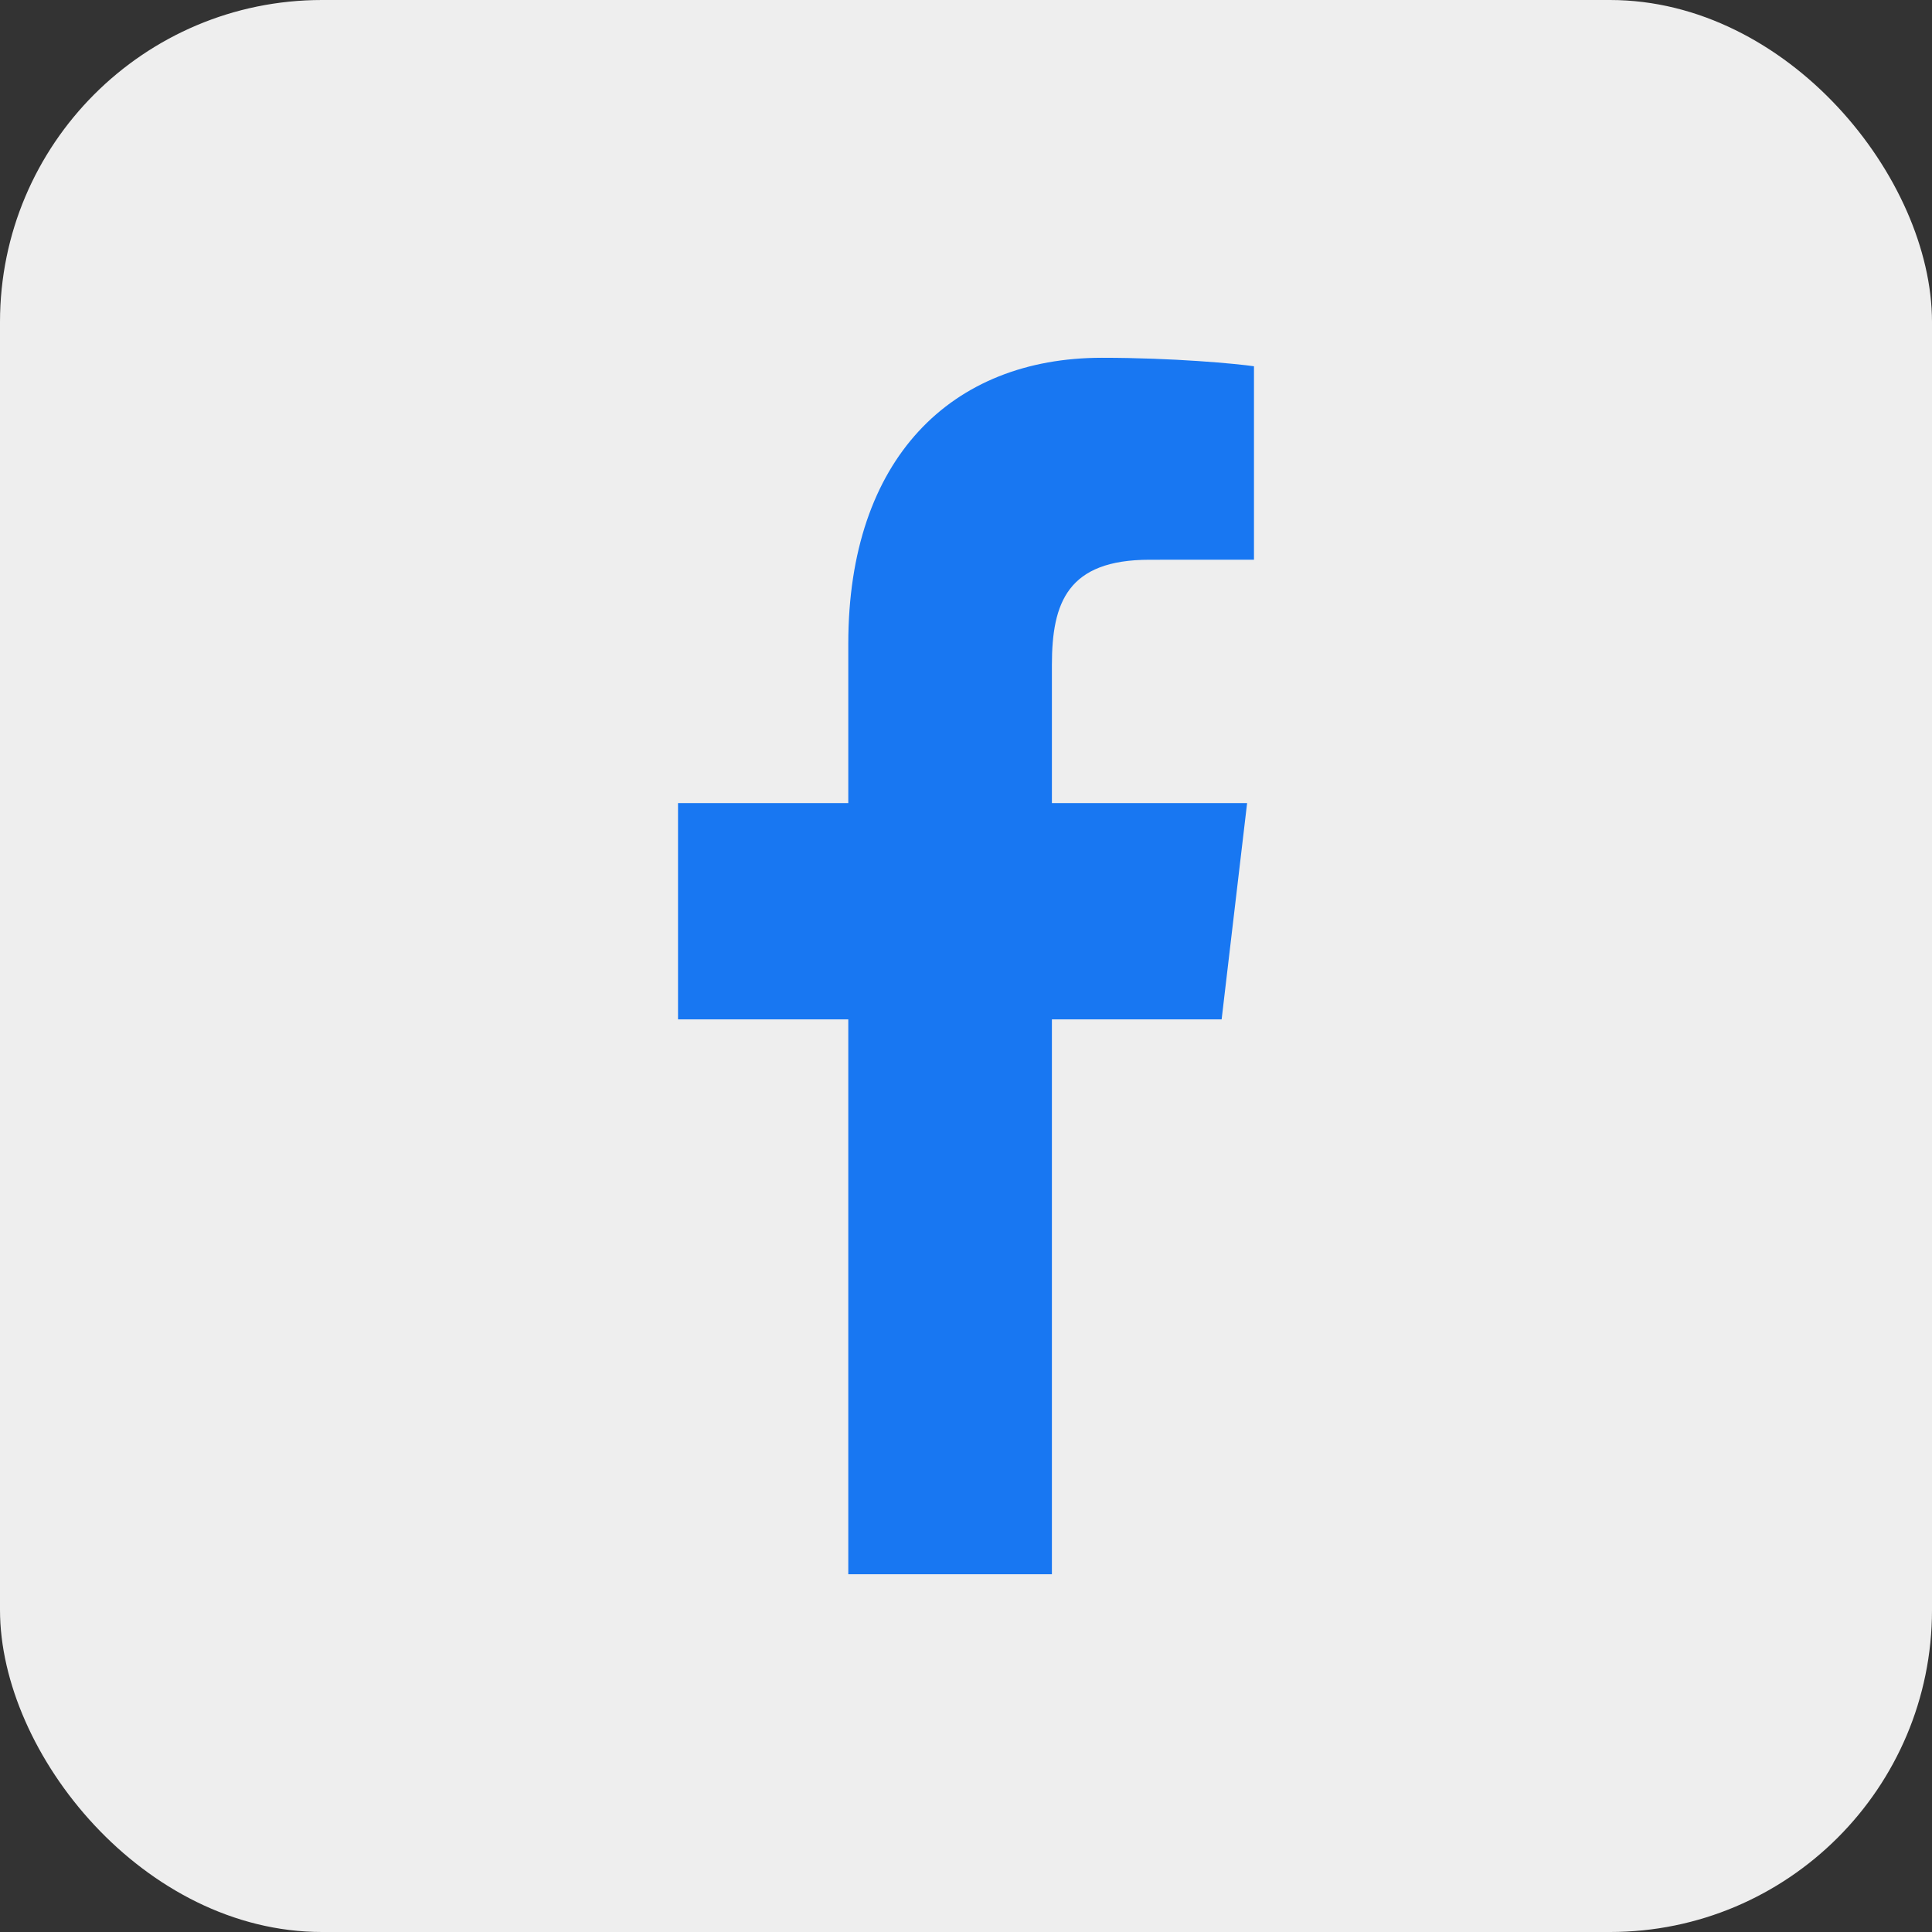
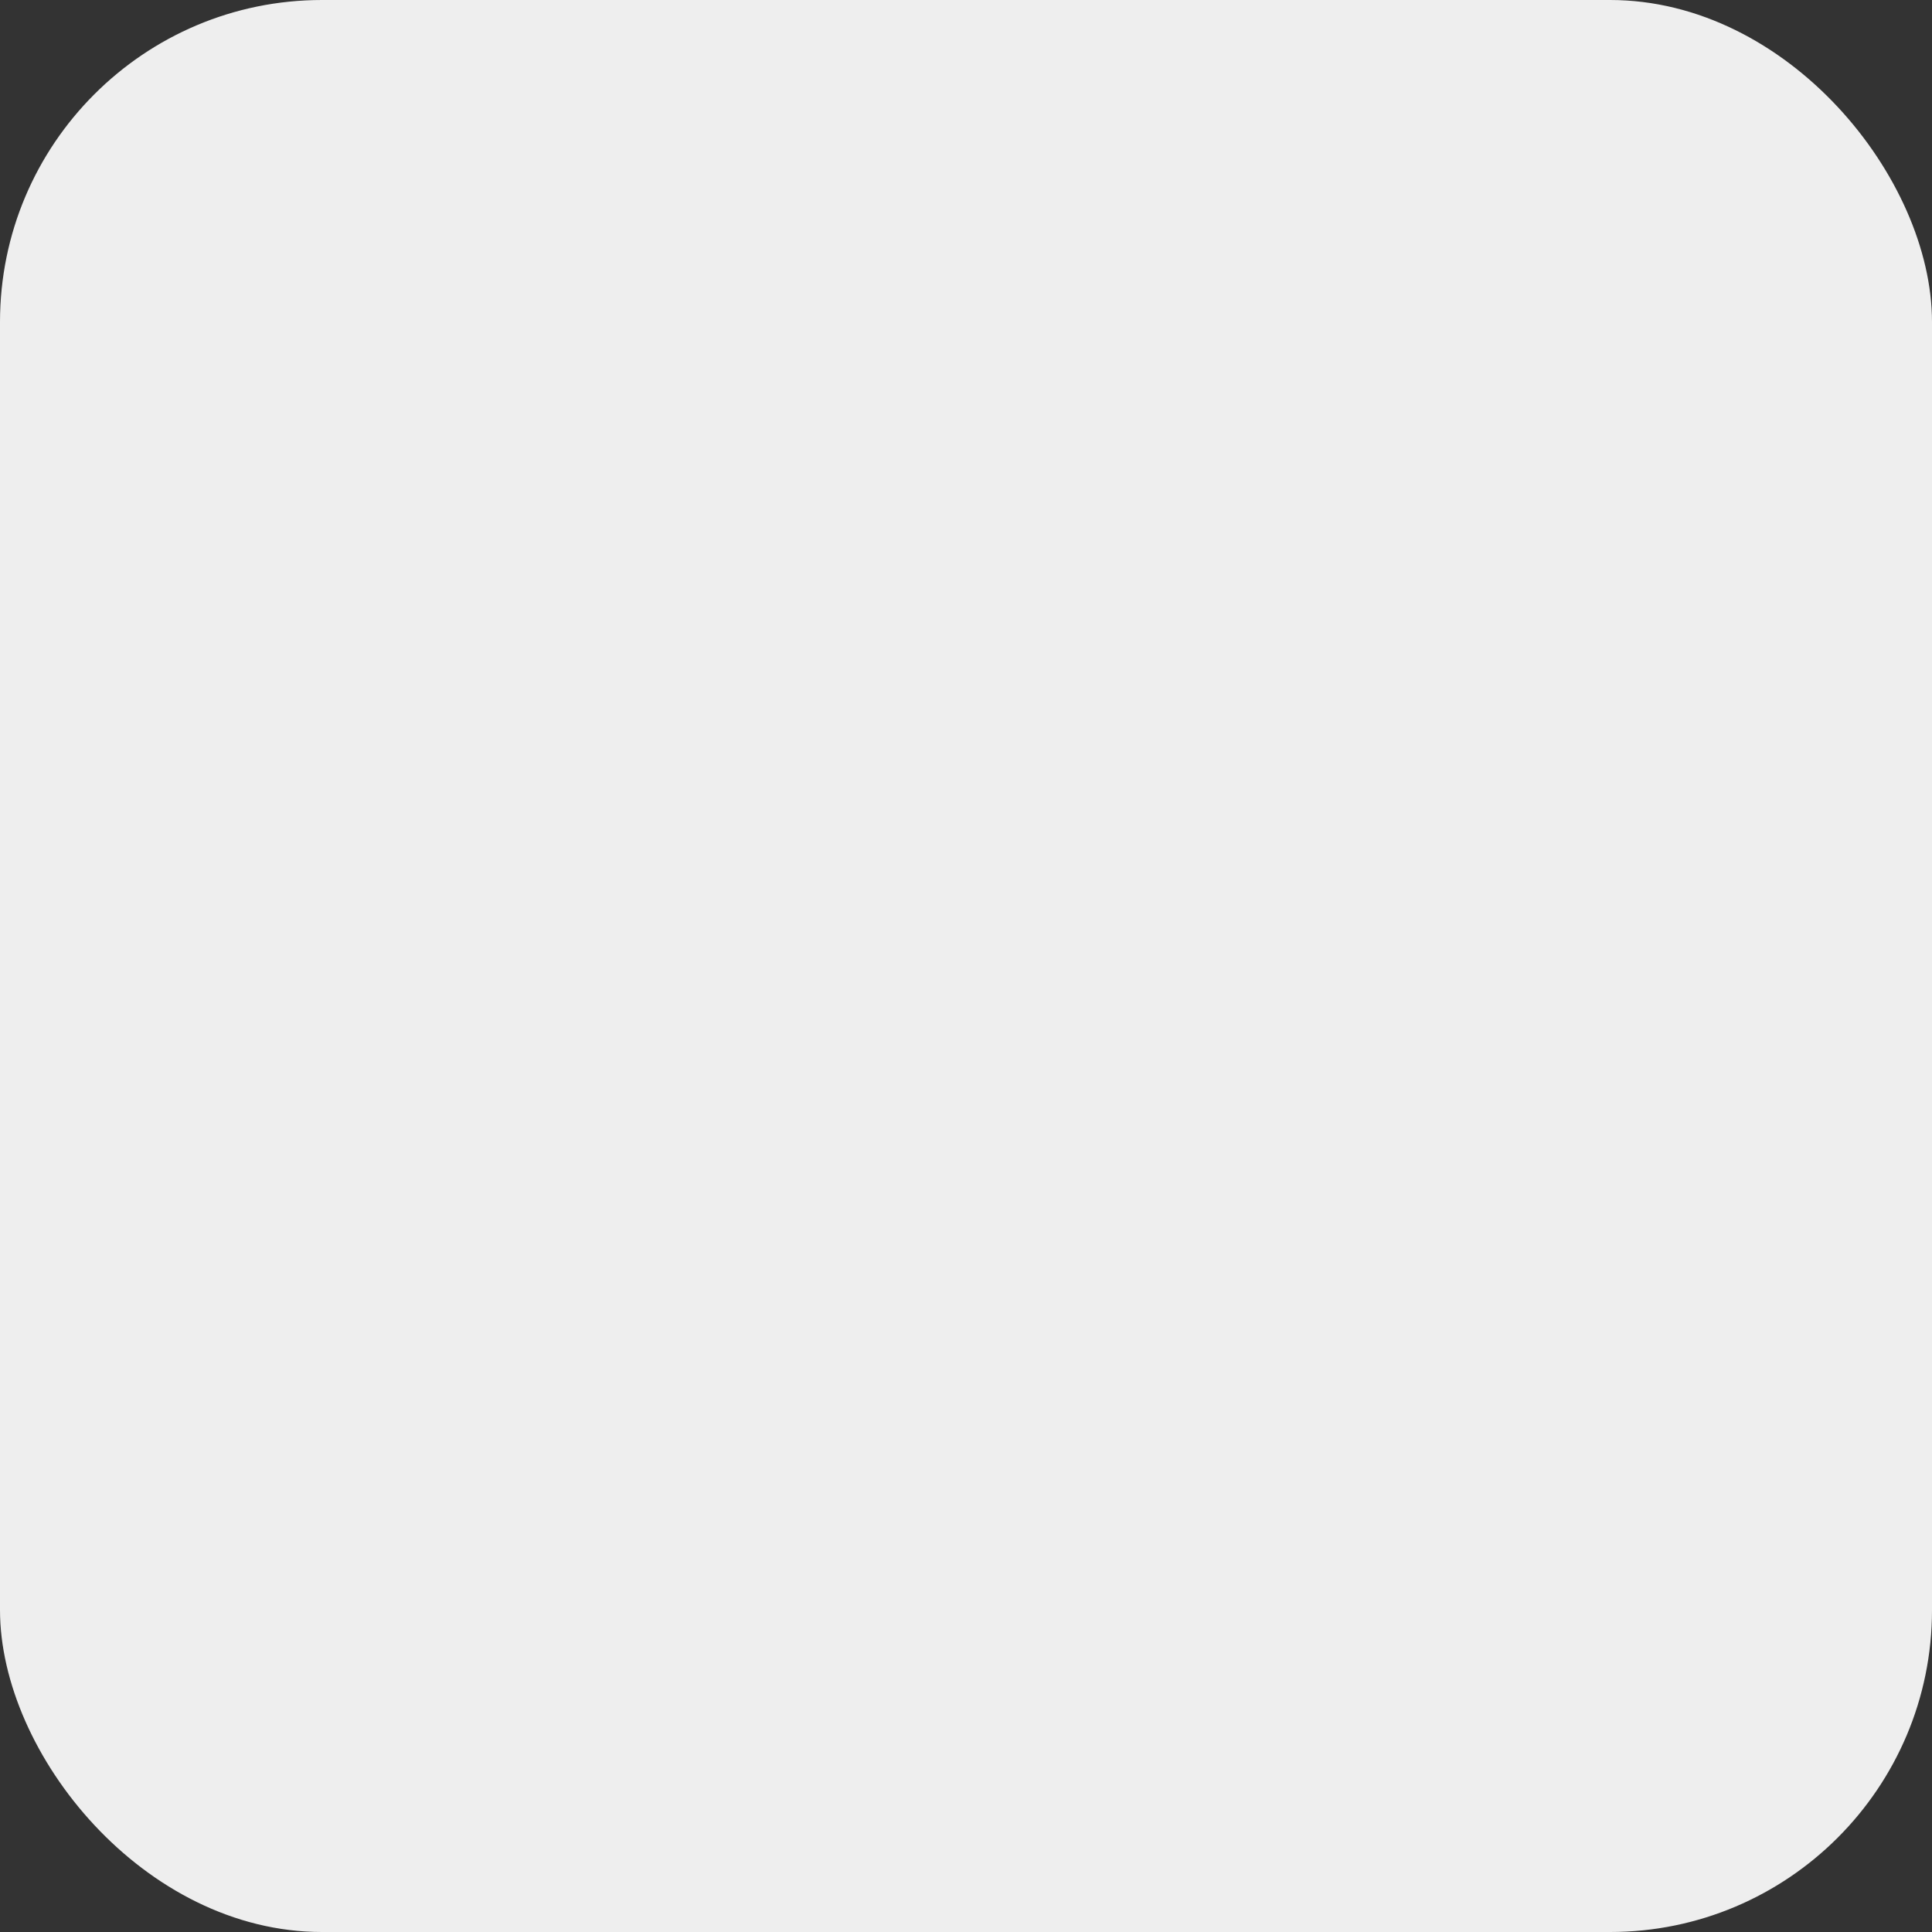
<svg xmlns="http://www.w3.org/2000/svg" width="54" height="54" viewBox="0 0 54 54" fill="none">
  <rect x="0" y="0" width="54" height="54" fill="#333333" stroke="none" />
  <rect width="54" height="54" rx="9" fill="#EEEEEE" />
-   <path d="M29.401 44V28.492H34.145L34.857 22.447H29.401V18.587C29.401 16.838 29.842 15.645 32.132 15.645L35.049 15.644V10.237C34.544 10.165 32.813 10 30.798 10C26.591 10 23.71 12.817 23.71 17.989V22.447H18.951V28.492H23.71V44H29.401Z" fill="#1877F2" />
</svg>